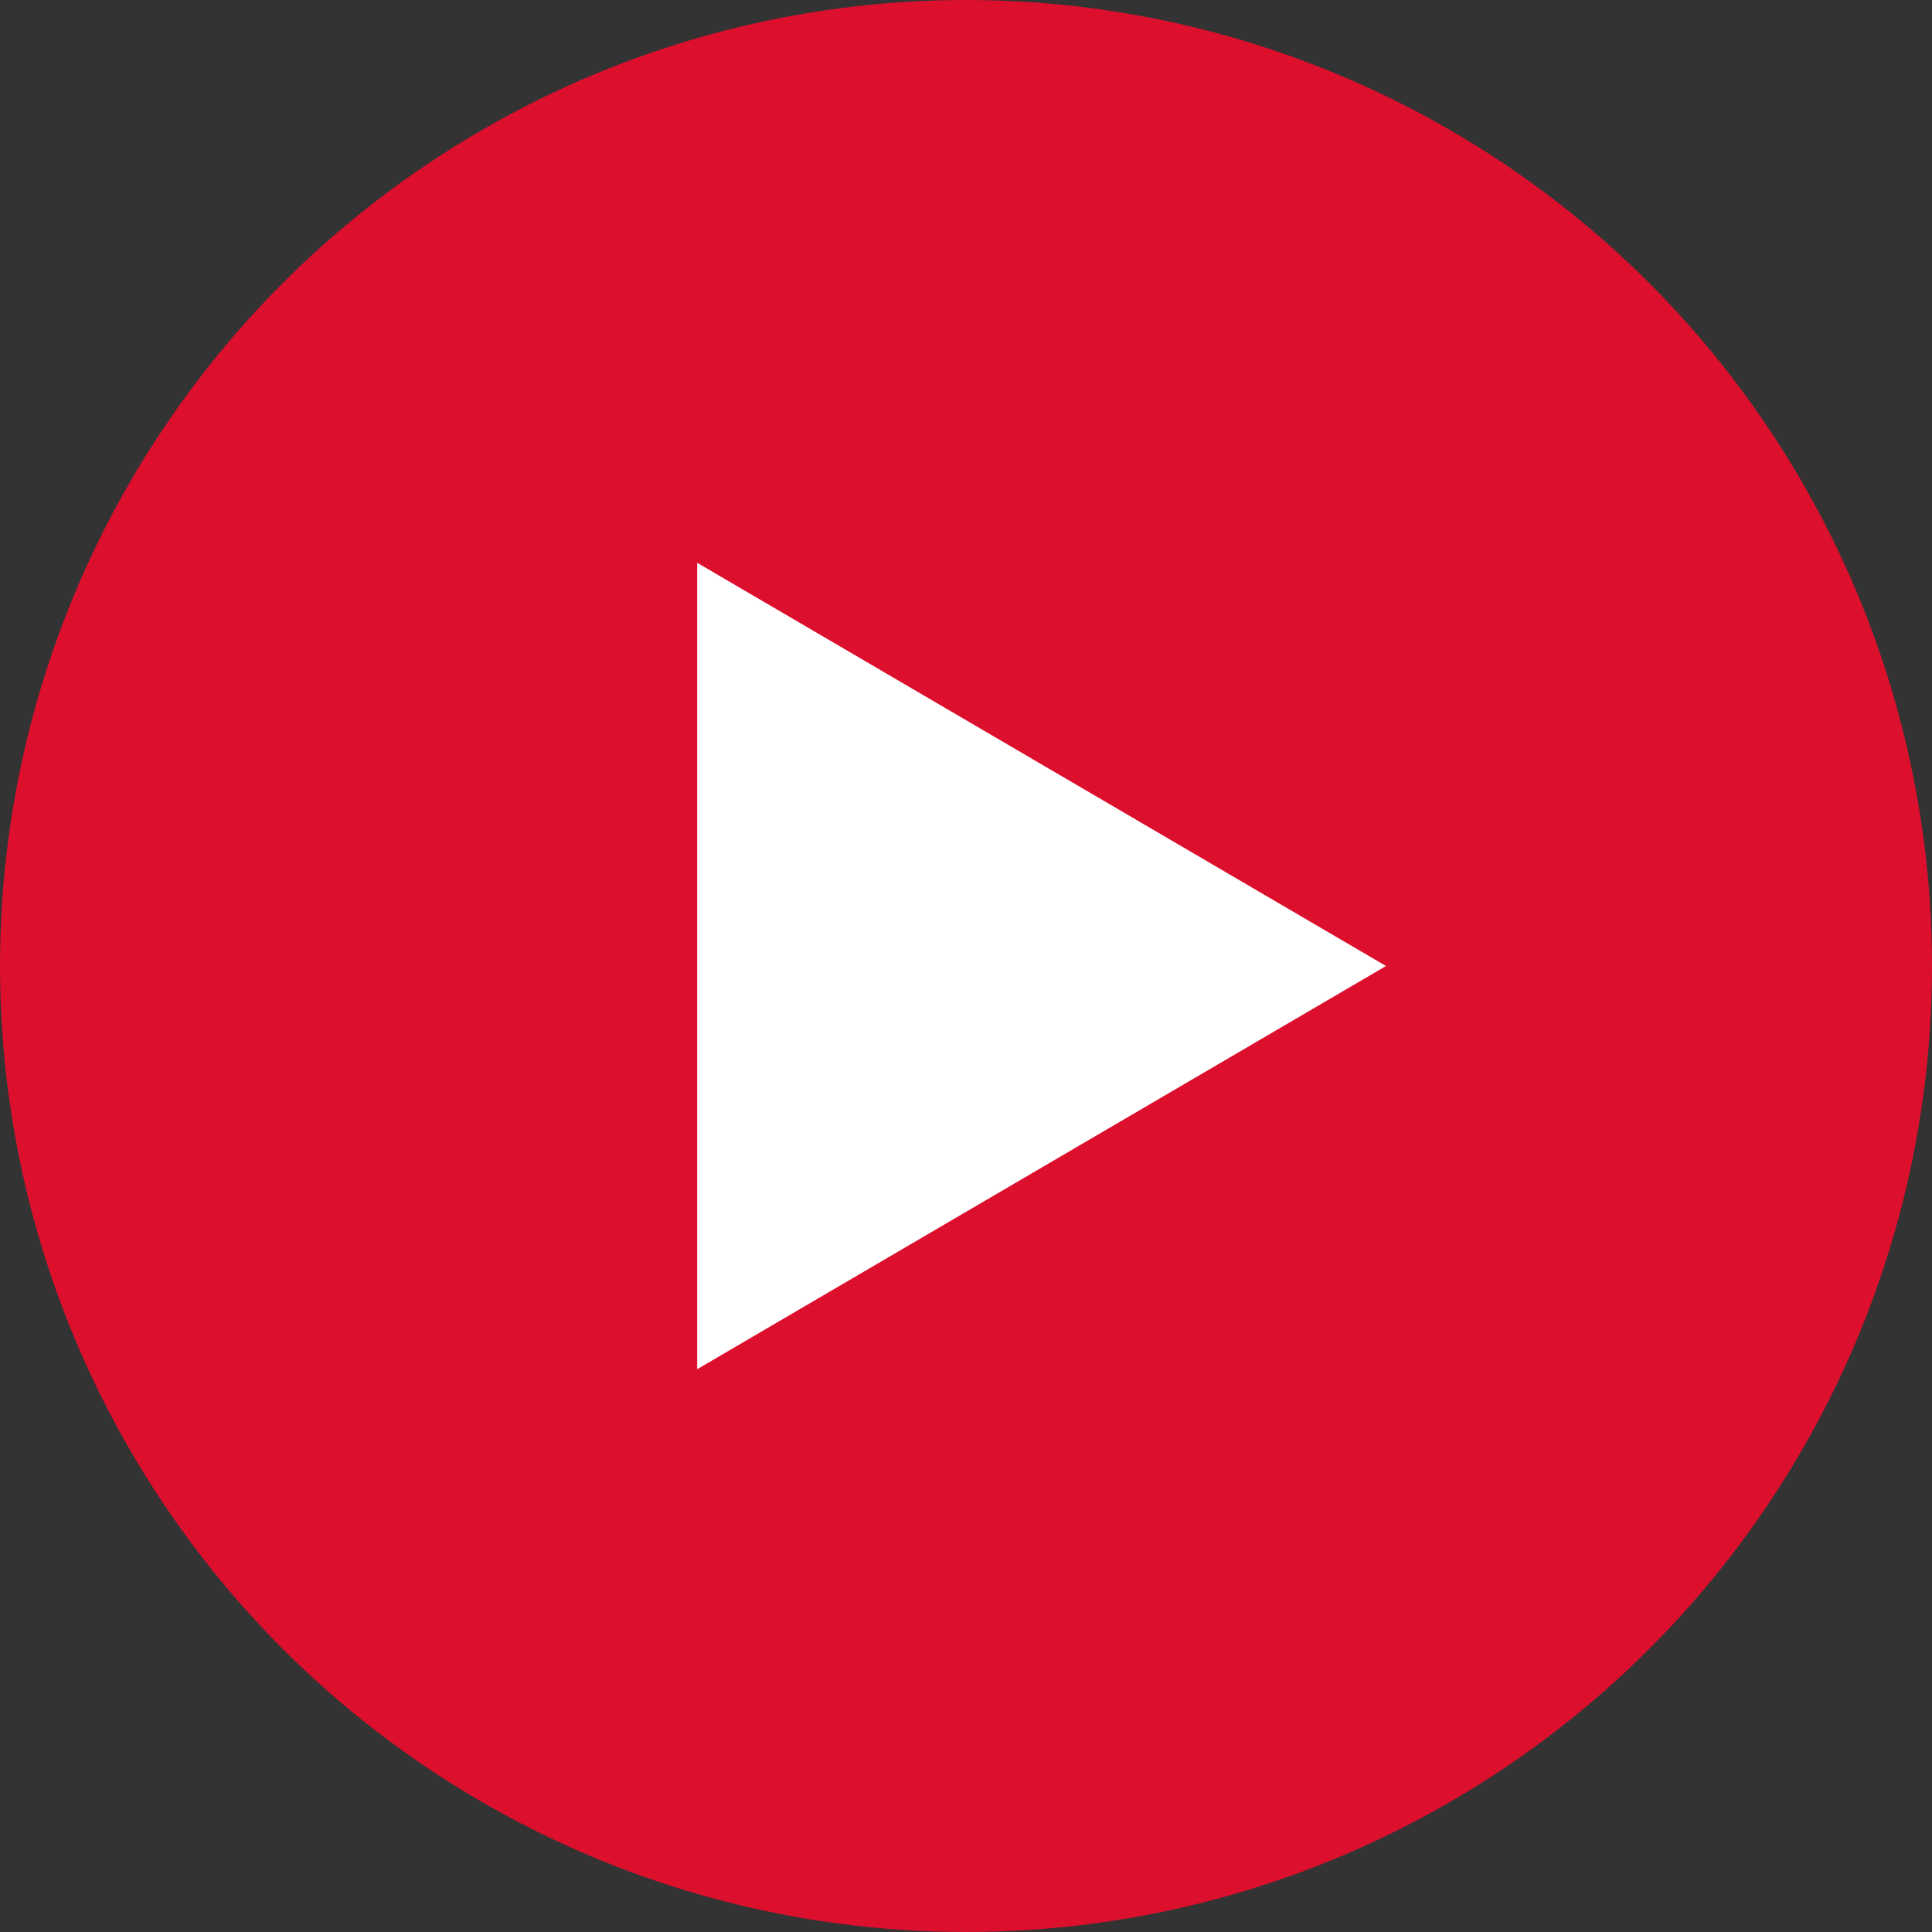
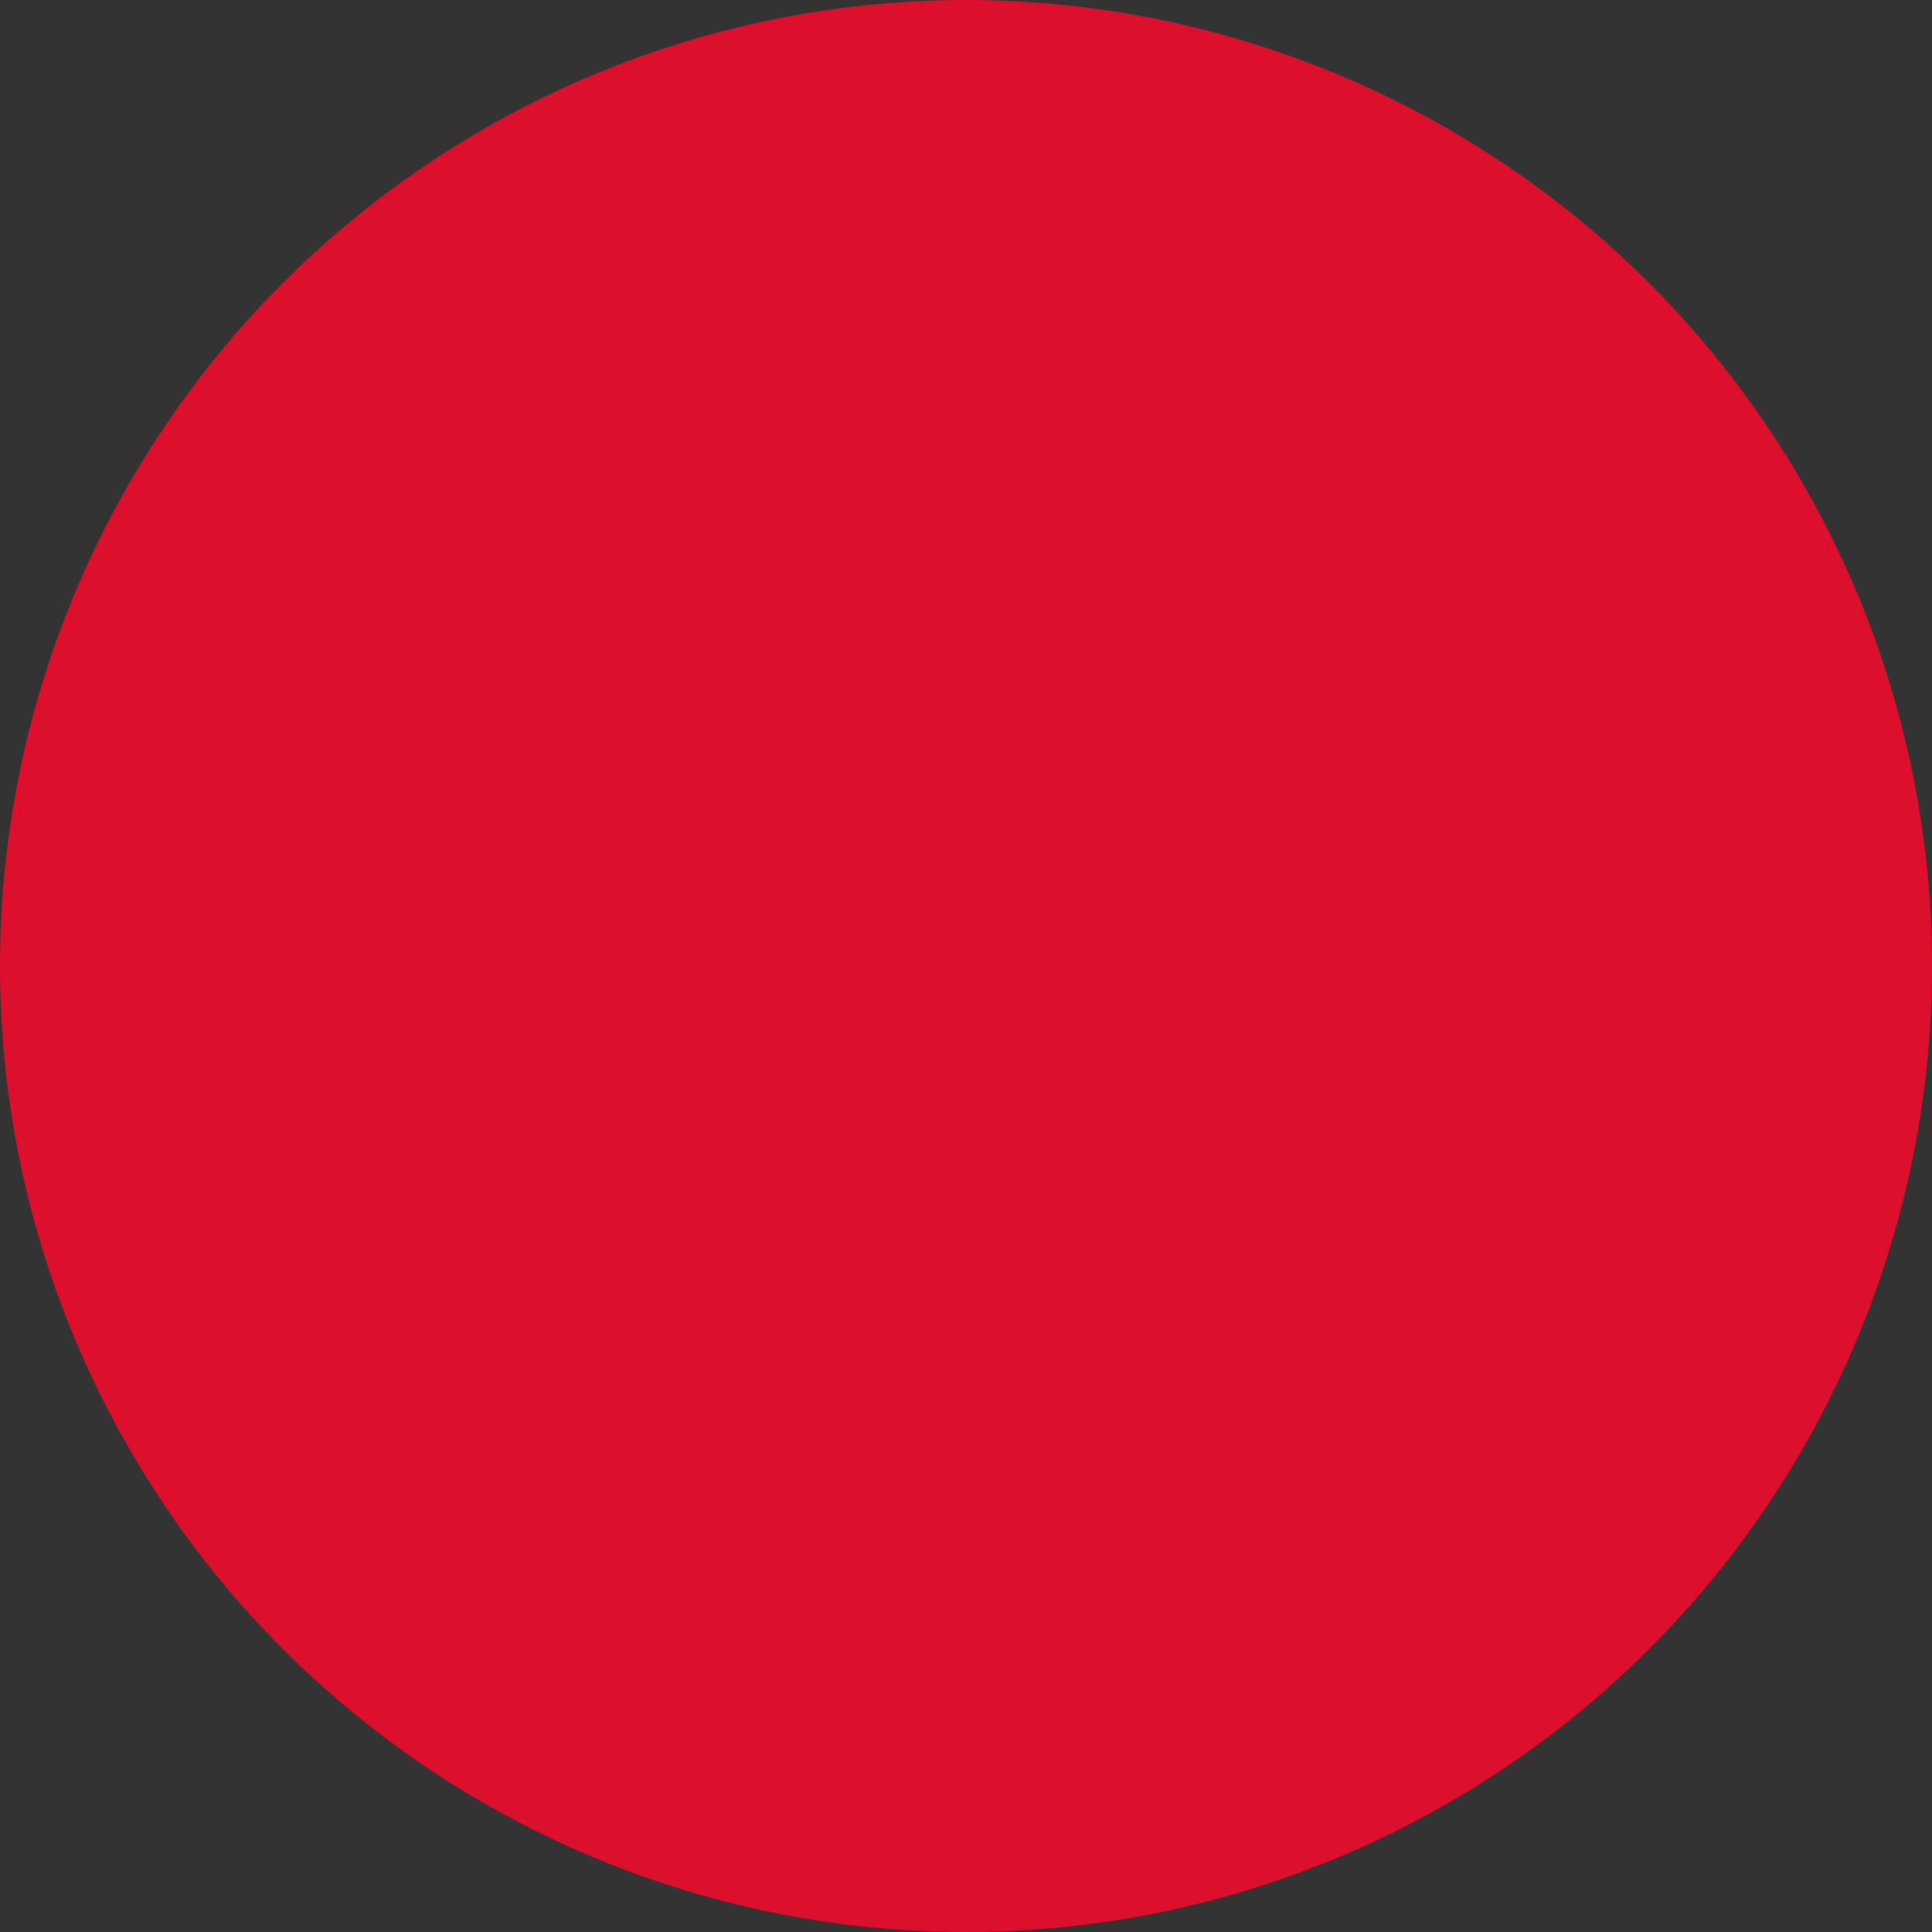
<svg xmlns="http://www.w3.org/2000/svg" version="1.1" id="Calque_1" x="0px" y="0px" viewBox="0 0 23 23" style="enable-background:new 0 0 23 23;" xml:space="preserve">
  <rect x="0" y="0" width="23" height="23" fill="#333333" stroke="none" />
  <style type="text/css">
	.st0{fill:#DC0F2D;stroke:#DC0F2D;}
	.st1{fill:#FFFFFF;}
</style>
  <circle class="st0" cx="11.5" cy="11.5" r="11" />
-   <path class="st1" d="M16.5,11.5l-8.2,4.8V6.7L16.5,11.5z" />
</svg>